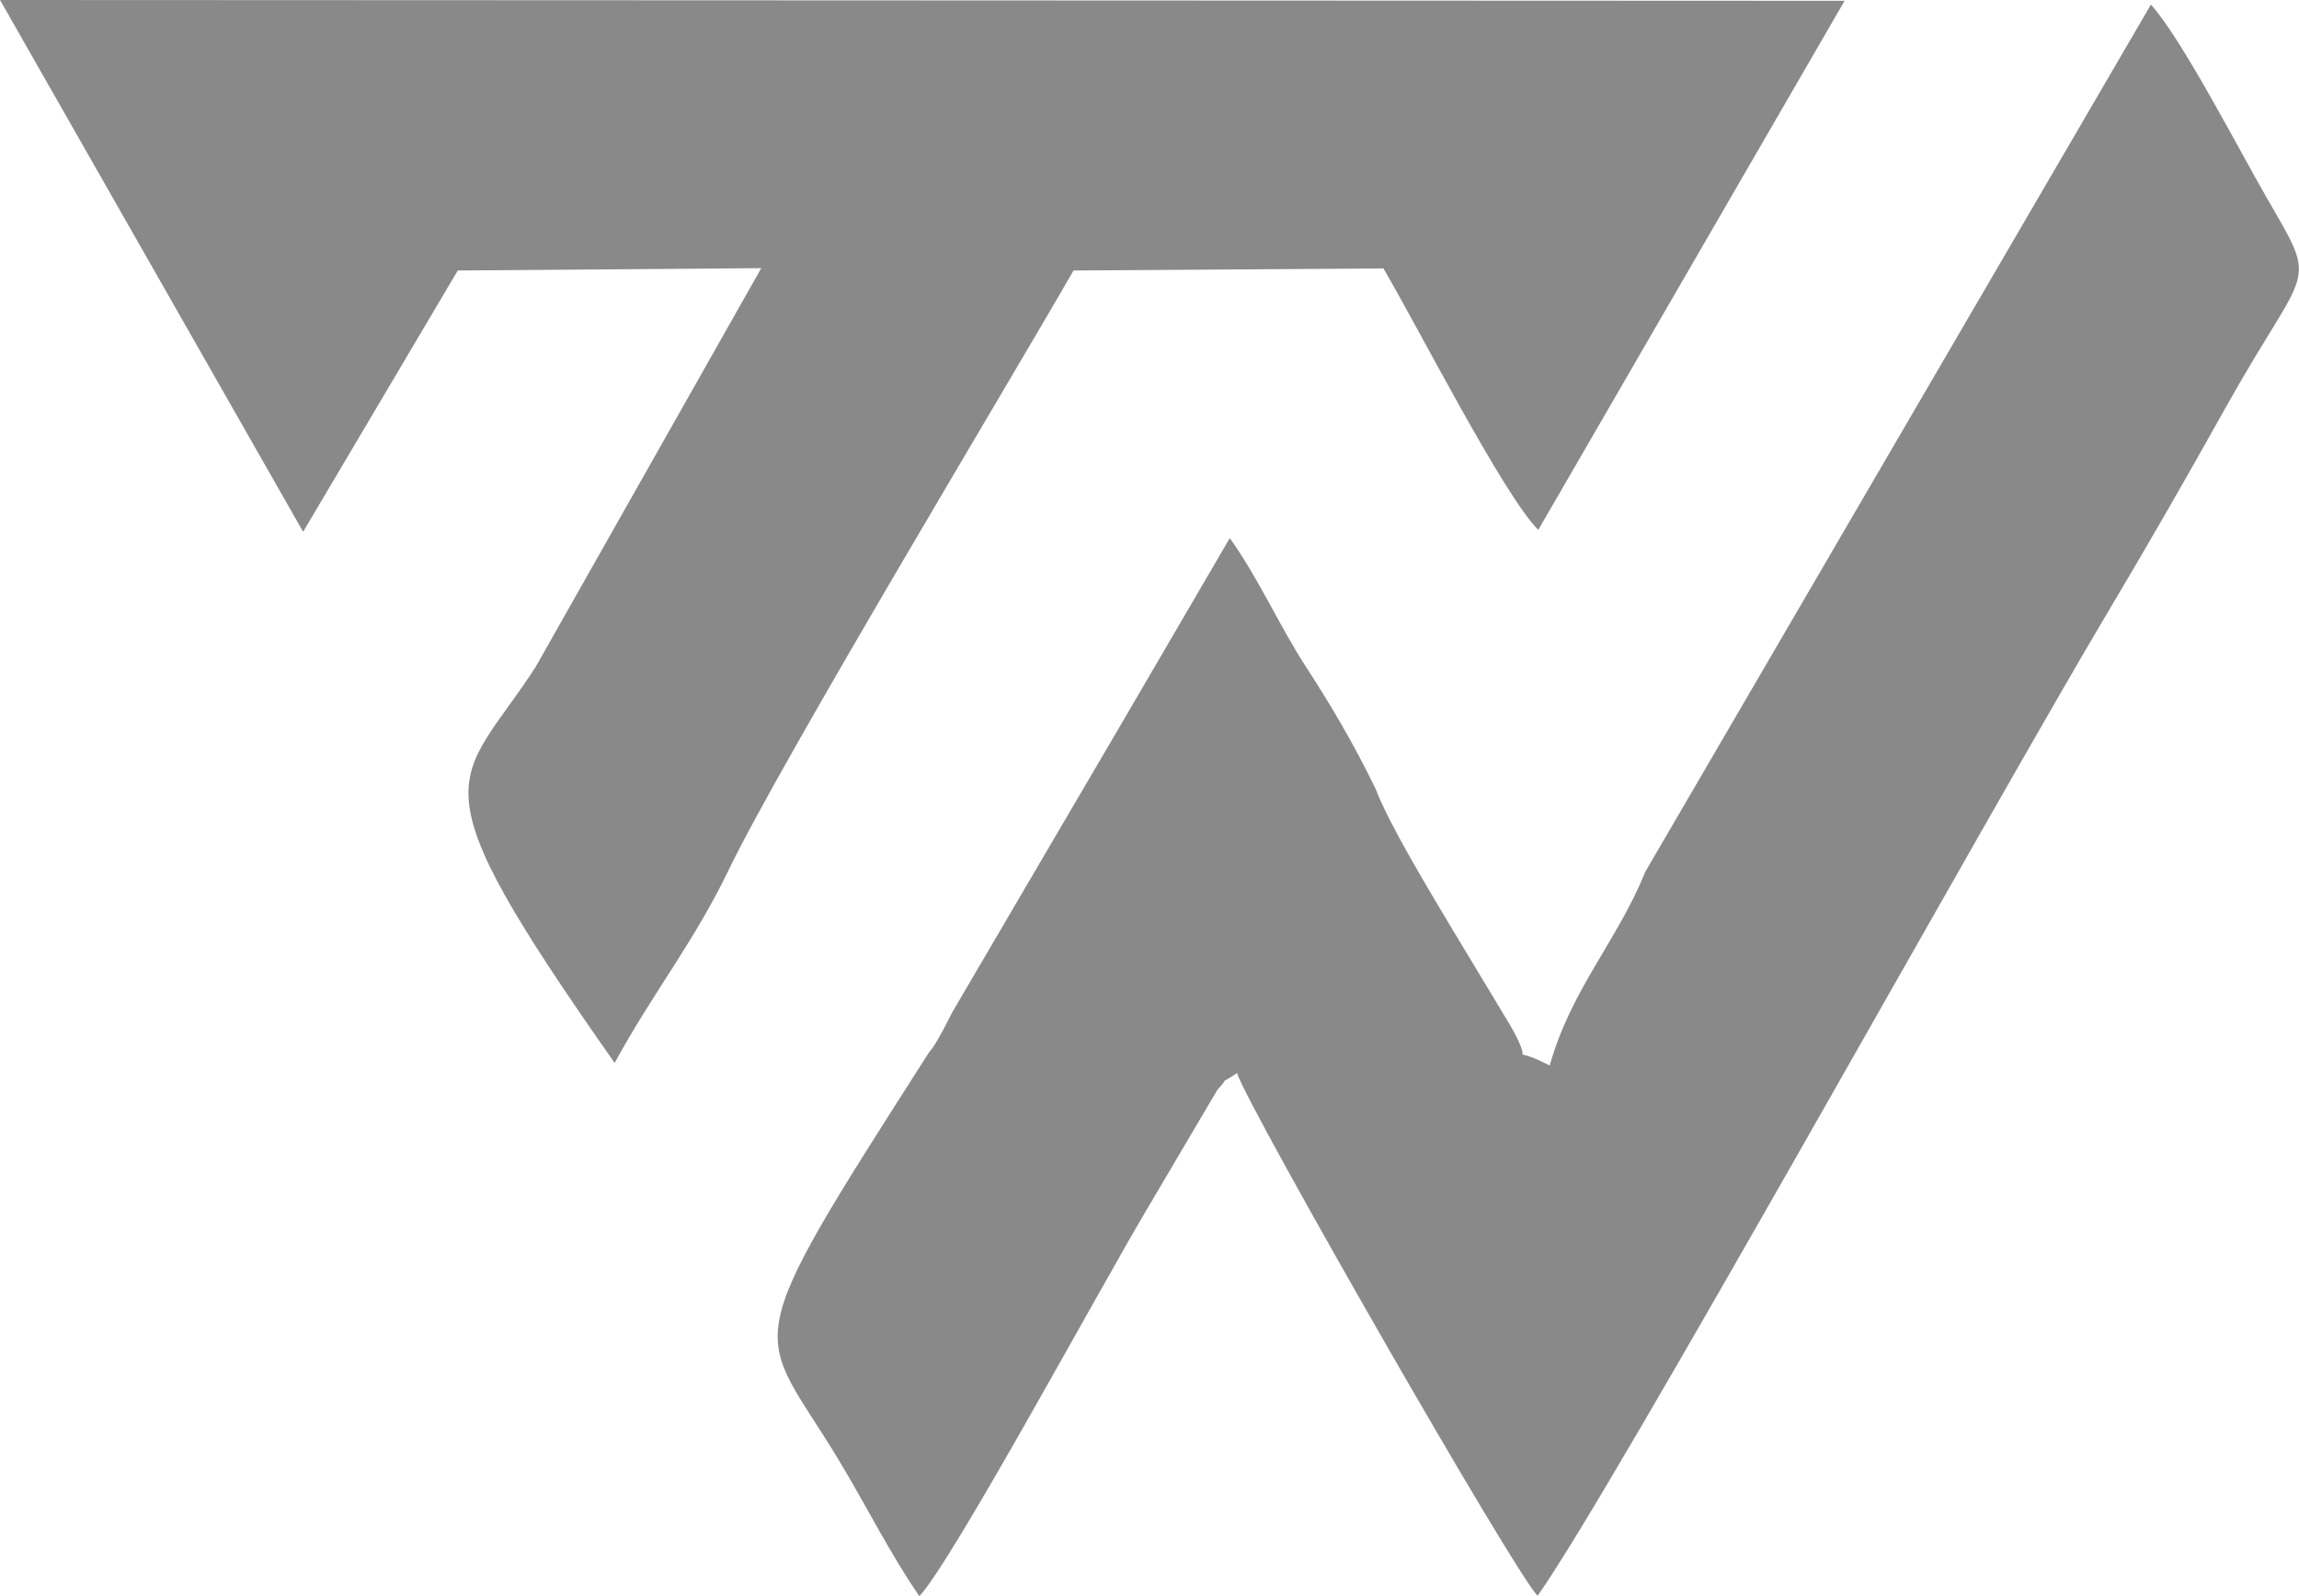
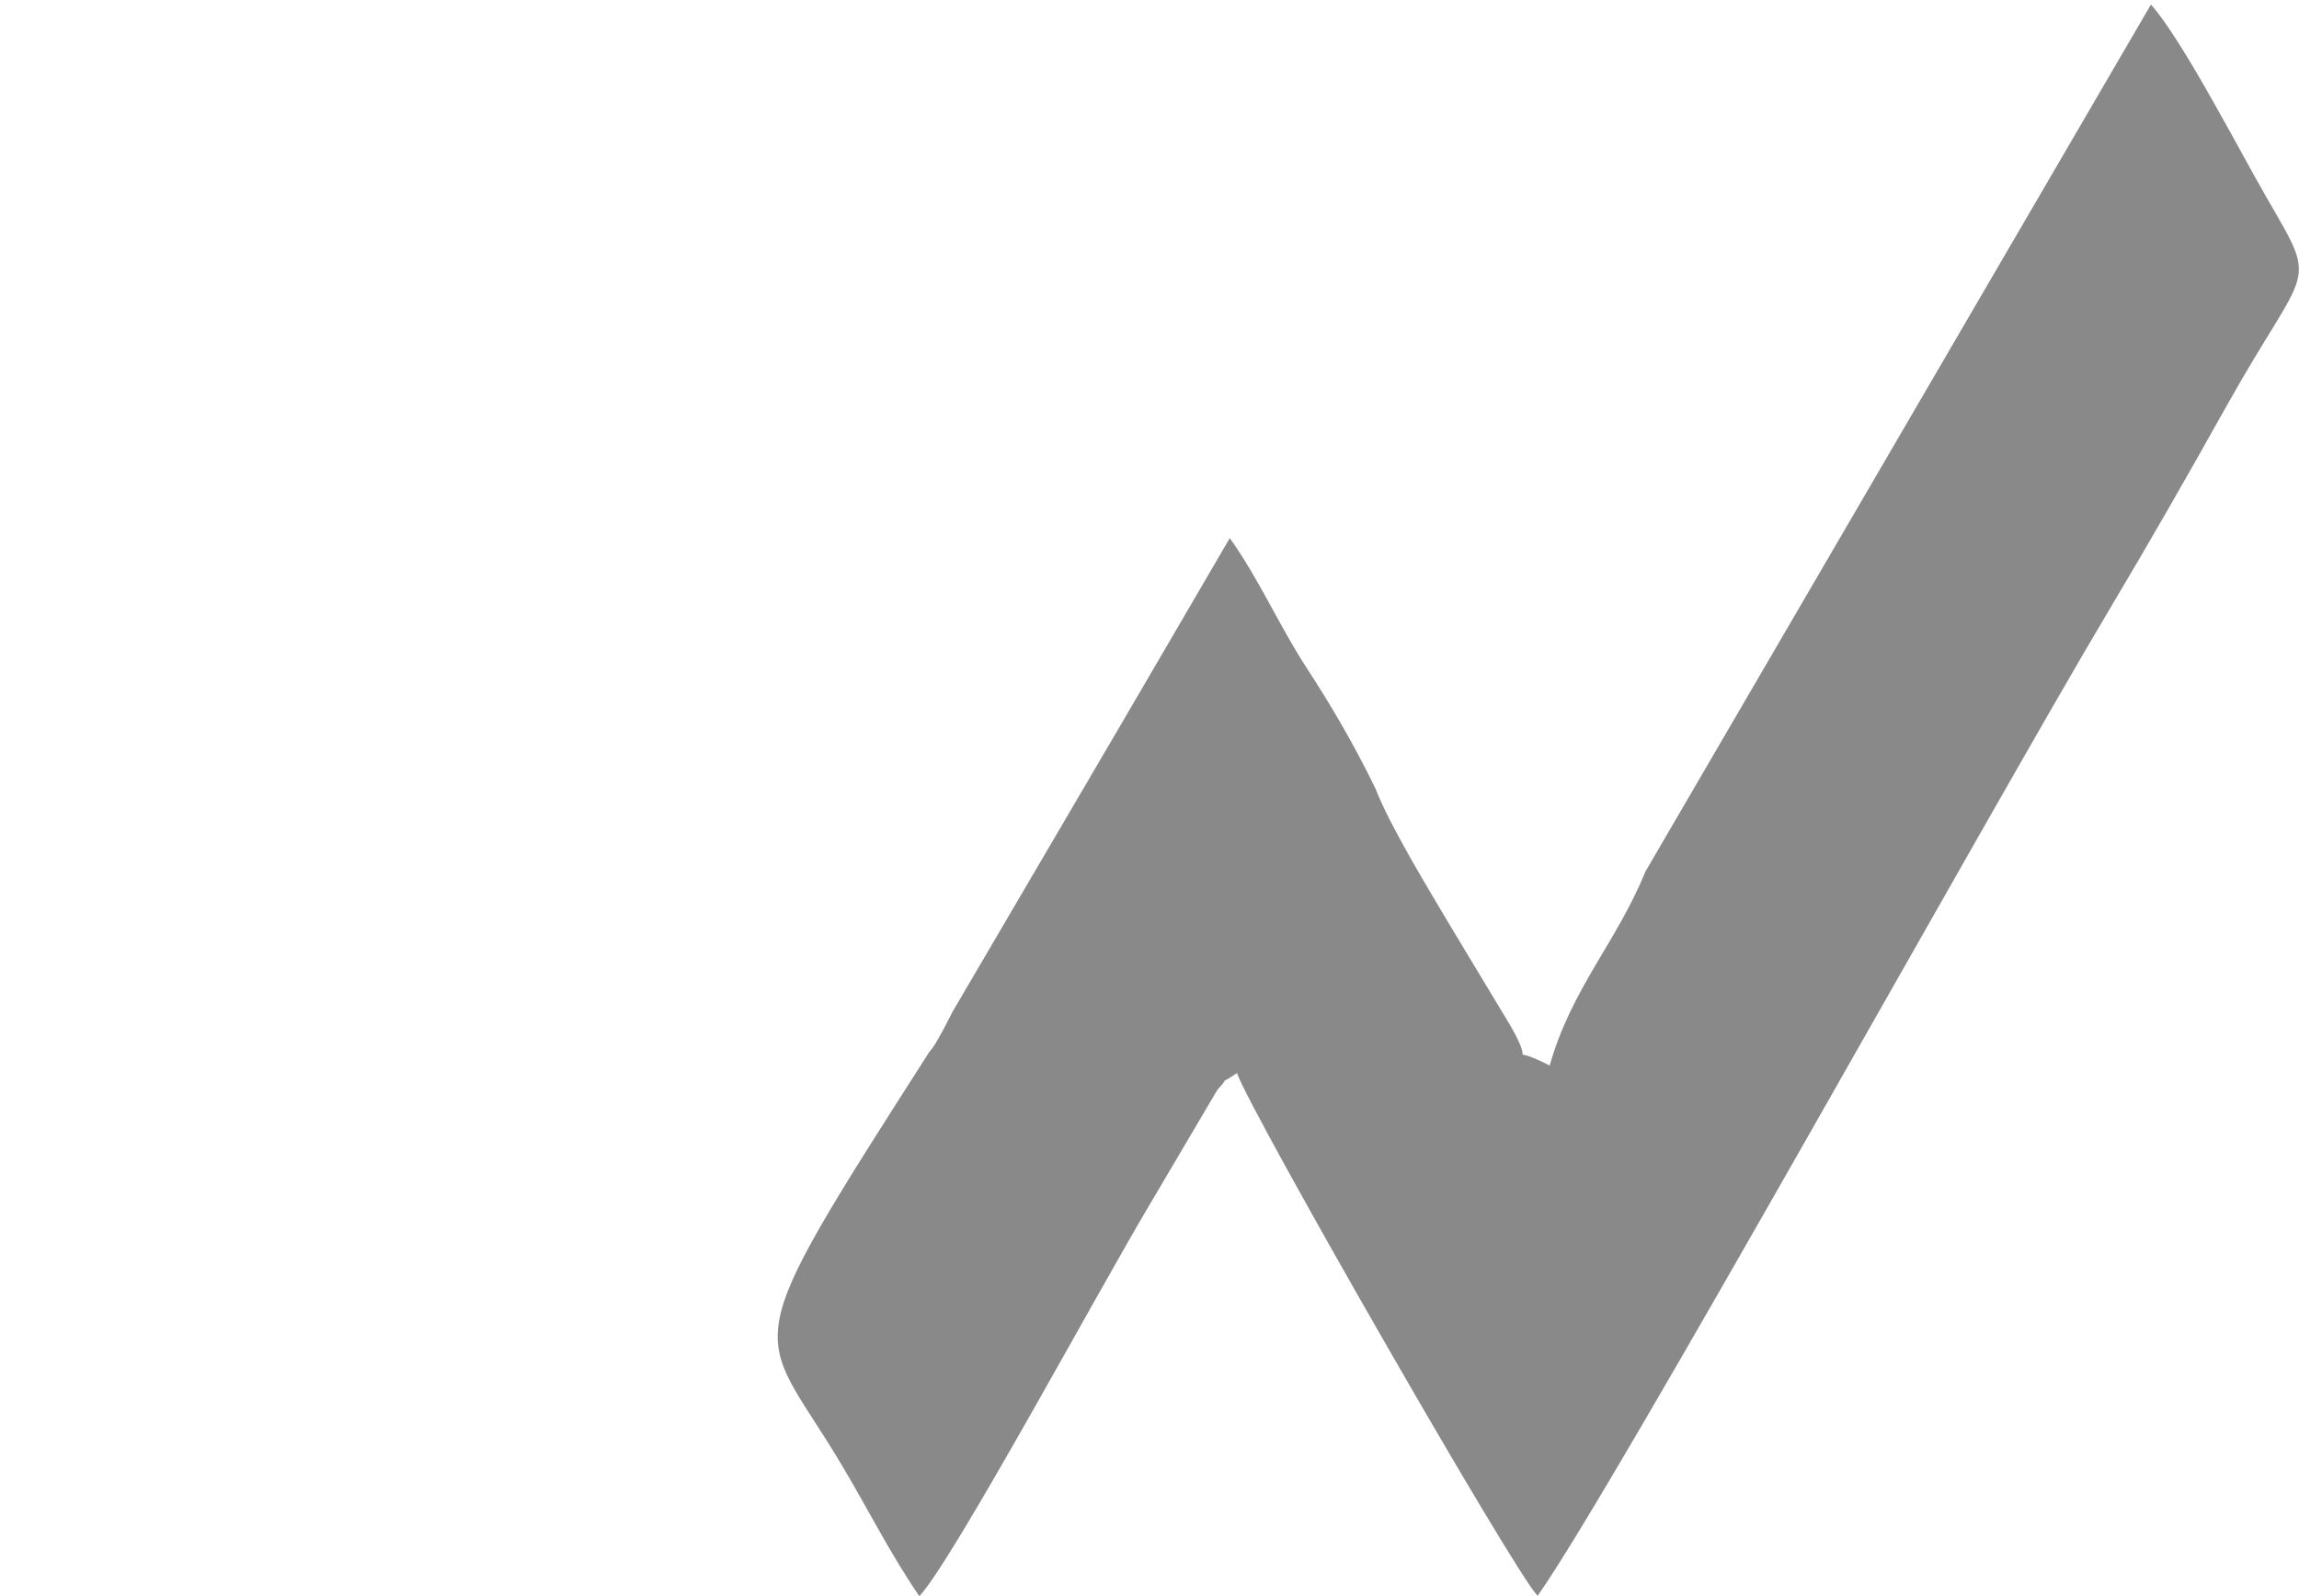
<svg xmlns="http://www.w3.org/2000/svg" xml:space="preserve" width="25.4mm" height="17.639mm" version="1.1" style="shape-rendering:geometricPrecision; text-rendering:geometricPrecision; image-rendering:optimizeQuality; fill-rule:evenodd; clip-rule:evenodd" viewBox="0 0 341.47 237.14">
  <defs>
    <style type="text/css">
   
    .fil0 {fill:#898989}
   
  </style>
  </defs>
  <g id="Layer_x0020_1">
    <g id="_105553286423584">
      <path class="fil0" d="M244.34 129.62c-4.15,10.21 -11,17.39 -14.16,28.69 -7.07,-3.63 -1.68,1.24 -5.88,-6l-8.58 -14.24c-3.55,-5.98 -9.26,-15.33 -11.41,-20.89 -3.32,-6.82 -6.59,-12.35 -10.36,-18.15 -3.91,-6.02 -7.06,-13.18 -11.29,-19.08l-15.8 27.07 -25.35 43.25c-0.57,1.05 -0.97,1.94 -1.58,3.03 -1.08,1.92 -1.07,1.98 -1.94,3.05 -29.31,45.83 -25.63,40.23 -13.31,60.74 4.1,6.82 7.54,13.77 11.87,20.06 4.93,-5.22 26.81,-45.76 33.98,-57.78l10.27 -17.42c2.53,-2.77 -0.64,-0.14 2.93,-2.52 1.89,5.6 41.04,73.94 44.65,77.67 11.52,-16.28 67.28,-116.93 84.98,-146.62 5.95,-9.99 11.54,-19.75 17.26,-29.99 12.18,-21.8 13.92,-17.5 6.1,-31.04 -4.03,-6.98 -12.68,-23.75 -17.24,-28.77l-75.16 128.94 0 0z" />
-       <path class="fil0" d="M45.02 79.01l22.97 -38.82 45.08 -0.35 -33.52 59.26c-11.64,17.98 -18.74,15.45 11.74,58.82 5.6,-10.3 11.78,-17.94 16.95,-28.69 7.78,-16.14 41.96,-72.9 51.21,-89.04l46.03 -0.31c5.22,8.89 17.86,33.72 23,38.85l45.5 -78.61 -273.98 -0.12 45.02 79.01z" />
    </g>
  </g>
</svg>